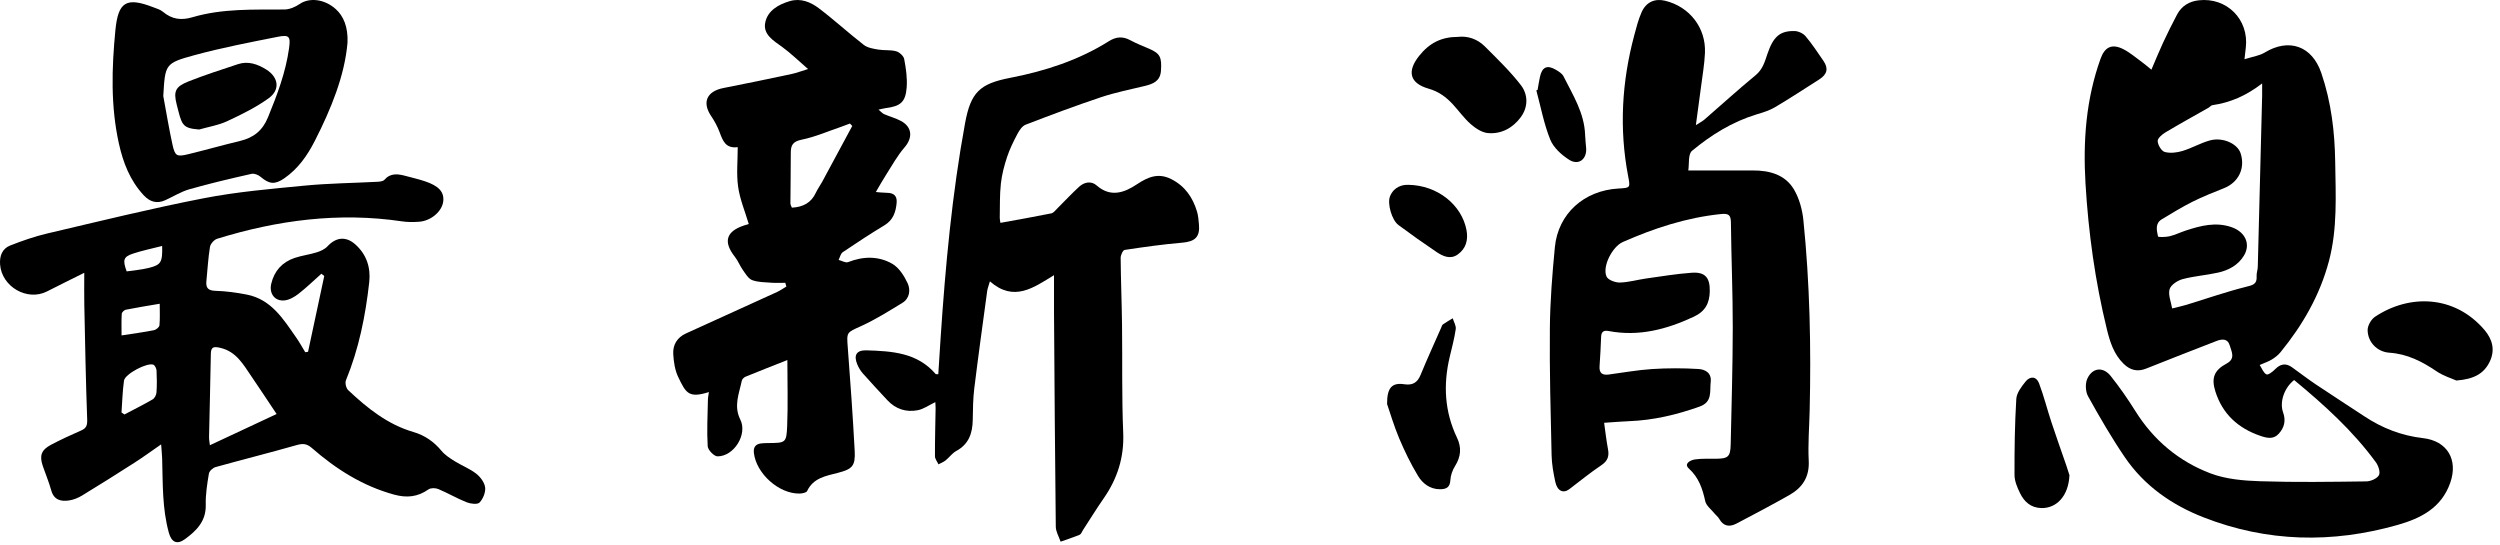
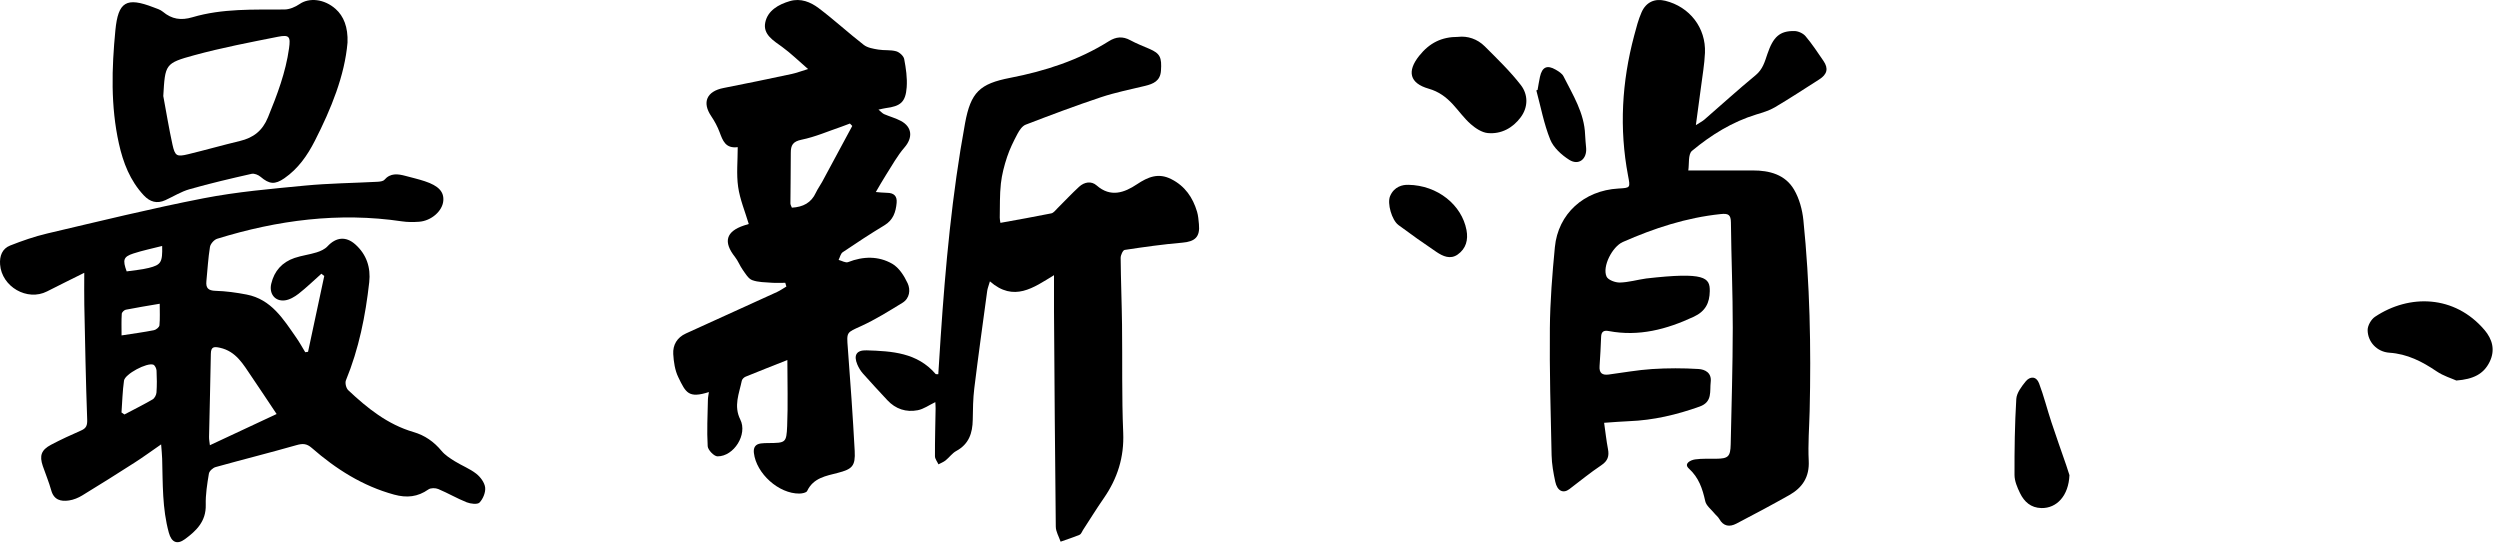
<svg xmlns="http://www.w3.org/2000/svg" width="133" height="29" viewBox="0 0 133 29" fill="none">
  <path d="M16.388 18.717C16.675 17.372 16.963 16.028 17.25 14.683L17.098 14.562C16.696 14.919 16.309 15.296 15.886 15.627C15.673 15.793 15.404 15.951 15.145 15.981C14.617 16.04 14.306 15.614 14.431 15.093C14.592 14.409 15.014 13.948 15.668 13.724C16.05 13.594 16.459 13.547 16.844 13.426C17.053 13.361 17.281 13.258 17.424 13.103C17.876 12.617 18.399 12.557 18.898 12.998C19.503 13.535 19.73 14.238 19.643 15.014C19.444 16.802 19.092 18.558 18.403 20.234C18.346 20.373 18.414 20.653 18.526 20.758C19.542 21.715 20.623 22.583 21.997 22.984C22.6 23.16 23.086 23.499 23.49 23.987C23.677 24.212 23.943 24.381 24.196 24.539C24.569 24.771 24.992 24.932 25.335 25.2C25.557 25.373 25.777 25.668 25.81 25.932C25.841 26.191 25.698 26.539 25.513 26.734C25.404 26.849 25.037 26.805 24.83 26.723C24.314 26.517 23.829 26.232 23.317 26.017C23.168 25.954 22.915 25.951 22.793 26.037C22.221 26.439 21.644 26.498 20.969 26.314C19.291 25.856 17.874 24.954 16.586 23.829C16.312 23.59 16.099 23.589 15.771 23.682C14.342 24.09 12.9 24.45 11.468 24.849C11.324 24.889 11.135 25.062 11.113 25.197C11.022 25.746 10.932 26.306 10.946 26.861C10.967 27.73 10.449 28.236 9.839 28.683C9.418 28.992 9.123 28.848 8.984 28.346C8.627 27.055 8.664 25.728 8.627 24.408C8.621 24.194 8.597 23.979 8.572 23.641C8.05 24.002 7.619 24.318 7.171 24.605C6.245 25.198 5.316 25.785 4.377 26.356C4.164 26.486 3.915 26.59 3.669 26.625C3.236 26.689 2.867 26.599 2.725 26.084C2.604 25.645 2.424 25.222 2.276 24.789C2.09 24.24 2.194 23.937 2.716 23.661C3.239 23.385 3.779 23.137 4.322 22.899C4.601 22.777 4.649 22.617 4.638 22.31C4.564 20.281 4.528 18.252 4.485 16.223C4.474 15.685 4.483 15.146 4.483 14.513C3.793 14.857 3.145 15.175 2.502 15.503C1.453 16.04 0.09 15.258 0.004 14.067C-0.028 13.616 0.118 13.229 0.539 13.062C1.181 12.809 1.84 12.58 2.51 12.422C5.278 11.773 8.042 11.091 10.831 10.548C12.605 10.203 14.418 10.048 16.221 9.874C17.501 9.751 18.791 9.739 20.077 9.671C20.205 9.663 20.376 9.647 20.449 9.566C20.777 9.191 21.168 9.25 21.574 9.358C21.916 9.45 22.262 9.53 22.598 9.641C23.337 9.885 23.628 10.205 23.583 10.691C23.533 11.23 22.947 11.748 22.298 11.797C21.995 11.819 21.684 11.821 21.384 11.776C18.031 11.278 14.764 11.71 11.554 12.702C11.391 12.752 11.196 12.973 11.17 13.139C11.072 13.74 11.041 14.351 10.98 14.958C10.945 15.317 11.071 15.461 11.464 15.472C12.018 15.487 12.575 15.565 13.121 15.67C14.436 15.925 15.076 16.98 15.764 17.967C15.937 18.214 16.081 18.48 16.239 18.738C16.289 18.73 16.339 18.723 16.389 18.716L16.388 18.717ZM14.716 22.026C14.242 21.317 13.816 20.668 13.378 20.027C12.942 19.387 12.563 18.691 11.701 18.501C11.383 18.431 11.223 18.441 11.217 18.824C11.193 20.297 11.152 21.77 11.121 23.243C11.118 23.383 11.149 23.522 11.166 23.686C12.401 23.108 13.571 22.561 14.716 22.026ZM6.463 21.943C6.515 21.979 6.568 22.014 6.62 22.05C7.121 21.785 7.629 21.533 8.119 21.248C8.226 21.186 8.316 21.009 8.325 20.88C8.352 20.493 8.348 20.103 8.328 19.715C8.322 19.604 8.243 19.435 8.156 19.401C7.823 19.275 6.647 19.897 6.597 20.249C6.517 20.809 6.505 21.378 6.464 21.943H6.463ZM6.466 17.844C7.129 17.742 7.664 17.671 8.191 17.566C8.306 17.544 8.473 17.404 8.483 17.306C8.517 16.943 8.497 16.576 8.497 16.159C7.844 16.271 7.265 16.363 6.691 16.477C6.606 16.494 6.483 16.614 6.478 16.694C6.454 17.056 6.467 17.422 6.467 17.844H6.466ZM8.627 13.085C8.079 13.226 7.576 13.328 7.091 13.487C6.565 13.659 6.515 13.825 6.739 14.438C7.124 14.38 7.528 14.35 7.913 14.254C8.57 14.091 8.649 13.954 8.627 13.085Z" fill="black" />
  <path d="M18.488 2.266C18.338 4.016 17.623 5.78 16.748 7.495C16.35 8.276 15.86 8.976 15.129 9.483C14.624 9.832 14.329 9.802 13.862 9.406C13.741 9.303 13.527 9.215 13.384 9.248C12.279 9.498 11.174 9.756 10.085 10.066C9.636 10.193 9.226 10.453 8.796 10.649C8.352 10.851 7.98 10.745 7.651 10.394C6.919 9.613 6.55 8.651 6.325 7.636C5.883 5.644 5.943 3.629 6.138 1.614C6.286 0.09 6.718 -0.168 8.161 0.388C8.334 0.455 8.527 0.509 8.664 0.624C9.141 1.022 9.624 1.099 10.238 0.917C11.835 0.445 13.489 0.516 15.132 0.505C15.404 0.503 15.71 0.372 15.94 0.214C16.454 -0.141 17.257 -0.055 17.854 0.476C18.285 0.859 18.52 1.446 18.488 2.267V2.266ZM8.686 5.105C8.846 5.966 8.987 6.831 9.174 7.686C9.311 8.306 9.402 8.352 10.013 8.204C10.932 7.981 11.842 7.722 12.762 7.501C13.481 7.328 13.963 6.961 14.258 6.238C14.746 5.044 15.2 3.851 15.378 2.566C15.462 1.952 15.396 1.835 14.786 1.956C13.296 2.252 11.8 2.538 10.337 2.937C8.773 3.364 8.787 3.419 8.687 5.105H8.686Z" fill="black" />
-   <path d="M10.589 6.89C9.66 6.817 9.676 6.629 9.398 5.55C9.215 4.838 9.349 4.6 10.038 4.328C10.899 3.988 11.783 3.703 12.664 3.412C13.206 3.234 13.707 3.414 14.162 3.697C14.822 4.109 14.917 4.777 14.292 5.228C13.614 5.716 12.846 6.093 12.084 6.448C11.619 6.665 11.091 6.747 10.591 6.891L10.589 6.89Z" fill="black" />
  <path d="M41.882 19.156C41.098 19.466 40.377 19.748 39.662 20.041C39.578 20.076 39.482 20.171 39.464 20.254C39.322 20.936 39.02 21.594 39.385 22.323C39.777 23.109 39.047 24.282 38.171 24.278C37.988 24.278 37.66 23.937 37.649 23.738C37.6 22.916 37.645 22.09 37.661 21.264C37.663 21.134 37.694 21.005 37.713 20.858C36.629 21.202 36.489 20.901 36.086 20.069C35.906 19.701 35.841 19.256 35.817 18.839C35.788 18.351 36.019 17.955 36.49 17.741C38.106 17.005 39.724 16.272 41.339 15.534C41.512 15.454 41.67 15.341 41.835 15.244C41.816 15.178 41.796 15.111 41.777 15.045C41.537 15.045 41.296 15.06 41.057 15.042C40.706 15.015 40.336 15.021 40.015 14.902C39.809 14.825 39.661 14.56 39.516 14.359C39.361 14.141 39.265 13.877 39.1 13.668C38.466 12.867 38.621 12.312 39.587 11.993C39.666 11.968 39.745 11.944 39.834 11.917C39.634 11.247 39.364 10.607 39.269 9.943C39.172 9.266 39.247 8.564 39.247 7.828C38.592 7.913 38.449 7.475 38.282 7.03C38.17 6.733 38.015 6.443 37.837 6.18C37.337 5.443 37.597 4.855 38.495 4.681C39.707 4.447 40.914 4.19 42.121 3.935C42.367 3.883 42.606 3.79 42.988 3.673C42.486 3.239 42.072 2.832 41.609 2.495C41.145 2.158 40.586 1.836 40.71 1.204C40.835 0.566 41.411 0.237 42.023 0.058C42.597 -0.109 43.12 0.107 43.551 0.431C44.374 1.051 45.136 1.754 45.951 2.387C46.153 2.544 46.456 2.592 46.721 2.637C47.035 2.691 47.371 2.643 47.674 2.727C47.848 2.775 48.072 2.976 48.103 3.141C48.197 3.633 48.272 4.145 48.236 4.641C48.178 5.432 47.909 5.652 47.12 5.752C47.025 5.764 46.931 5.791 46.735 5.832C46.88 5.951 46.948 6.035 47.036 6.073C47.331 6.2 47.648 6.284 47.929 6.434C48.537 6.761 48.565 7.33 48.12 7.843C47.738 8.283 47.454 8.809 47.136 9.304C46.955 9.587 46.792 9.881 46.594 10.215C46.751 10.228 46.972 10.256 47.193 10.258C47.553 10.262 47.734 10.424 47.701 10.791C47.657 11.28 47.518 11.704 47.055 11.984C46.302 12.439 45.565 12.922 44.836 13.415C44.721 13.492 44.685 13.687 44.614 13.827C44.784 13.871 44.986 13.997 45.12 13.944C45.923 13.629 46.735 13.613 47.466 14.032C47.825 14.238 48.103 14.674 48.286 15.069C48.448 15.419 48.4 15.872 48.007 16.112C47.29 16.55 46.573 17 45.811 17.348C45.035 17.702 45.036 17.648 45.104 18.517C45.244 20.339 45.371 22.163 45.47 23.989C45.513 24.792 45.34 24.958 44.575 25.156C43.942 25.32 43.271 25.421 42.939 26.122C42.896 26.213 42.672 26.256 42.531 26.258C41.433 26.272 40.233 25.193 40.107 24.096C40.074 23.813 40.181 23.632 40.472 23.592C40.606 23.573 40.743 23.572 40.878 23.571C41.793 23.562 41.839 23.564 41.877 22.664C41.925 21.526 41.888 20.383 41.888 19.155L41.882 19.156ZM45.34 6.699C45.298 6.656 45.257 6.615 45.216 6.572C45.065 6.628 44.915 6.689 44.764 6.741C44.06 6.98 43.37 7.284 42.648 7.431C42.18 7.527 42.069 7.725 42.07 8.133C42.072 9.029 42.053 9.925 42.05 10.821C42.05 10.897 42.101 10.972 42.128 11.048C42.724 11.014 43.157 10.79 43.404 10.252C43.496 10.053 43.63 9.874 43.735 9.681C44.272 8.688 44.806 7.693 45.341 6.699H45.34Z" fill="black" />
  <path d="M49.917 19.907C49.959 19.258 49.999 18.608 50.042 17.958C50.297 14.137 50.649 10.327 51.341 6.556C51.644 4.906 52.124 4.456 53.738 4.142C55.592 3.783 57.377 3.207 58.99 2.193C59.374 1.952 59.73 1.921 60.132 2.14C60.458 2.317 60.807 2.452 61.15 2.6C61.718 2.847 61.812 3.046 61.763 3.767C61.725 4.305 61.361 4.461 60.923 4.568C60.137 4.76 59.338 4.916 58.572 5.172C57.224 5.621 55.892 6.123 54.565 6.633C54.383 6.703 54.231 6.93 54.13 7.12C53.921 7.515 53.719 7.922 53.578 8.347C53.426 8.806 53.3 9.285 53.247 9.764C53.18 10.364 53.2 10.974 53.187 11.58C53.184 11.66 53.206 11.741 53.222 11.856C54.143 11.688 55.039 11.532 55.93 11.351C56.054 11.325 56.158 11.178 56.262 11.075C56.645 10.696 57.012 10.3 57.408 9.936C57.685 9.682 58.056 9.614 58.341 9.865C59.089 10.521 59.821 10.246 60.48 9.807C61.078 9.409 61.625 9.183 62.311 9.529C63.044 9.899 63.46 10.51 63.685 11.269C63.747 11.478 63.761 11.703 63.783 11.923C63.85 12.603 63.579 12.852 62.9 12.91C61.874 12.997 60.851 13.141 59.832 13.296C59.738 13.31 59.618 13.572 59.619 13.718C59.629 14.903 59.677 16.09 59.692 17.275C59.716 19.192 59.674 21.11 59.755 23.023C59.809 24.327 59.449 25.453 58.723 26.502C58.337 27.059 57.981 27.636 57.611 28.204C57.556 28.29 57.515 28.416 57.437 28.449C57.106 28.587 56.762 28.697 56.424 28.817C56.335 28.552 56.171 28.287 56.168 28.02C56.123 24.206 56.101 20.39 56.073 16.576C56.069 15.96 56.073 15.343 56.073 14.639C54.983 15.305 53.938 16.086 52.663 14.968C52.593 15.211 52.537 15.342 52.519 15.479C52.284 17.205 52.045 18.931 51.832 20.66C51.764 21.213 51.759 21.775 51.75 22.334C51.739 23.04 51.547 23.626 50.875 23.991C50.658 24.108 50.503 24.335 50.306 24.493C50.195 24.582 50.053 24.634 49.926 24.703C49.861 24.559 49.741 24.416 49.74 24.273C49.736 23.427 49.761 22.58 49.774 21.733C49.776 21.622 49.764 21.511 49.759 21.393C49.425 21.552 49.139 21.763 48.823 21.824C48.207 21.943 47.646 21.763 47.206 21.289C46.768 20.818 46.328 20.346 45.902 19.865C45.781 19.728 45.682 19.561 45.61 19.393C45.401 18.894 45.564 18.62 46.104 18.638C47.45 18.681 48.798 18.757 49.774 19.895C49.789 19.913 49.836 19.902 49.919 19.909L49.917 19.907Z" fill="black" />
-   <path d="M85.339 22.49C85.411 22.993 85.459 23.444 85.544 23.888C85.617 24.265 85.534 24.52 85.194 24.748C84.605 25.143 84.053 25.593 83.488 26.023C83.163 26.269 82.845 26.121 82.74 25.626C82.641 25.163 82.555 24.689 82.545 24.217C82.494 21.966 82.431 19.712 82.453 17.461C82.466 16.023 82.581 14.584 82.719 13.151C82.89 11.372 84.268 10.134 86.096 10.03C86.749 9.994 86.736 9.994 86.612 9.344C86.137 6.838 86.282 4.355 86.937 1.898C87.05 1.474 87.158 1.043 87.335 0.645C87.577 0.104 88.045 -0.094 88.59 0.041C89.889 0.36 90.762 1.48 90.704 2.815C90.677 3.422 90.57 4.026 90.493 4.631C90.412 5.267 90.323 5.9 90.22 6.658C90.438 6.517 90.567 6.455 90.672 6.364C91.582 5.576 92.471 4.764 93.4 4C93.776 3.691 93.885 3.289 94.024 2.876C94.335 1.955 94.686 1.638 95.464 1.651C95.667 1.654 95.927 1.773 96.056 1.927C96.404 2.34 96.704 2.795 97.01 3.243C97.284 3.644 97.208 3.955 96.783 4.225C95.999 4.724 95.222 5.236 94.421 5.709C94.123 5.885 93.775 5.987 93.439 6.089C92.154 6.482 91.031 7.18 90.014 8.025C89.799 8.205 89.872 8.733 89.817 9.068C91.025 9.068 92.136 9.069 93.249 9.068C94.142 9.066 94.975 9.287 95.445 10.09C95.724 10.567 95.883 11.157 95.94 11.712C96.284 15.09 96.355 18.479 96.273 21.872C96.251 22.753 96.18 23.637 96.224 24.514C96.268 25.378 95.888 25.945 95.188 26.34C94.259 26.864 93.318 27.366 92.372 27.858C92.014 28.045 91.686 28.005 91.465 27.607C91.401 27.492 91.284 27.408 91.2 27.303C91.031 27.095 90.772 26.902 90.72 26.665C90.573 26.002 90.382 25.413 89.847 24.925C89.56 24.663 89.939 24.474 90.18 24.44C90.547 24.389 90.924 24.41 91.296 24.405C91.941 24.399 92.059 24.294 92.073 23.637C92.117 21.568 92.181 19.501 92.183 17.433C92.185 15.57 92.104 13.706 92.085 11.842C92.081 11.417 91.948 11.346 91.539 11.389C89.713 11.578 88.001 12.141 86.335 12.874C85.777 13.12 85.229 14.18 85.468 14.713C85.549 14.895 85.933 15.036 86.175 15.031C86.645 15.02 87.11 14.881 87.58 14.815C88.384 14.702 89.189 14.568 89.998 14.51C90.708 14.459 90.973 14.766 90.96 15.49C90.95 16.111 90.734 16.558 90.112 16.849C88.664 17.524 87.188 17.915 85.585 17.612C85.33 17.564 85.194 17.634 85.18 17.907C85.157 18.431 85.137 18.956 85.097 19.479C85.069 19.852 85.244 19.969 85.581 19.925C86.352 19.824 87.119 19.683 87.892 19.633C88.714 19.581 89.543 19.58 90.364 19.631C90.703 19.652 91.068 19.829 91.01 20.317C90.951 20.814 91.117 21.379 90.424 21.628C89.203 22.065 87.959 22.358 86.661 22.407C86.257 22.423 85.854 22.458 85.335 22.493L85.339 22.49Z" fill="black" />
+   <path d="M85.339 22.49C85.411 22.993 85.459 23.444 85.544 23.888C85.617 24.265 85.534 24.52 85.194 24.748C84.605 25.143 84.053 25.593 83.488 26.023C83.163 26.269 82.845 26.121 82.74 25.626C82.641 25.163 82.555 24.689 82.545 24.217C82.494 21.966 82.431 19.712 82.453 17.461C82.466 16.023 82.581 14.584 82.719 13.151C82.89 11.372 84.268 10.134 86.096 10.03C86.749 9.994 86.736 9.994 86.612 9.344C86.137 6.838 86.282 4.355 86.937 1.898C87.05 1.474 87.158 1.043 87.335 0.645C87.577 0.104 88.045 -0.094 88.59 0.041C89.889 0.36 90.762 1.48 90.704 2.815C90.677 3.422 90.57 4.026 90.493 4.631C90.412 5.267 90.323 5.9 90.22 6.658C90.438 6.517 90.567 6.455 90.672 6.364C91.582 5.576 92.471 4.764 93.4 4C93.776 3.691 93.885 3.289 94.024 2.876C94.335 1.955 94.686 1.638 95.464 1.651C95.667 1.654 95.927 1.773 96.056 1.927C96.404 2.34 96.704 2.795 97.01 3.243C97.284 3.644 97.208 3.955 96.783 4.225C95.999 4.724 95.222 5.236 94.421 5.709C94.123 5.885 93.775 5.987 93.439 6.089C92.154 6.482 91.031 7.18 90.014 8.025C89.799 8.205 89.872 8.733 89.817 9.068C91.025 9.068 92.136 9.069 93.249 9.068C94.142 9.066 94.975 9.287 95.445 10.09C95.724 10.567 95.883 11.157 95.94 11.712C96.284 15.09 96.355 18.479 96.273 21.872C96.251 22.753 96.18 23.637 96.224 24.514C96.268 25.378 95.888 25.945 95.188 26.34C94.259 26.864 93.318 27.366 92.372 27.858C92.014 28.045 91.686 28.005 91.465 27.607C91.401 27.492 91.284 27.408 91.2 27.303C91.031 27.095 90.772 26.902 90.72 26.665C90.573 26.002 90.382 25.413 89.847 24.925C89.56 24.663 89.939 24.474 90.18 24.44C90.547 24.389 90.924 24.41 91.296 24.405C91.941 24.399 92.059 24.294 92.073 23.637C92.117 21.568 92.181 19.501 92.183 17.433C92.185 15.57 92.104 13.706 92.085 11.842C92.081 11.417 91.948 11.346 91.539 11.389C89.713 11.578 88.001 12.141 86.335 12.874C85.777 13.12 85.229 14.18 85.468 14.713C85.549 14.895 85.933 15.036 86.175 15.031C86.645 15.02 87.11 14.881 87.58 14.815C90.708 14.459 90.973 14.766 90.96 15.49C90.95 16.111 90.734 16.558 90.112 16.849C88.664 17.524 87.188 17.915 85.585 17.612C85.33 17.564 85.194 17.634 85.18 17.907C85.157 18.431 85.137 18.956 85.097 19.479C85.069 19.852 85.244 19.969 85.581 19.925C86.352 19.824 87.119 19.683 87.892 19.633C88.714 19.581 89.543 19.58 90.364 19.631C90.703 19.652 91.068 19.829 91.01 20.317C90.951 20.814 91.117 21.379 90.424 21.628C89.203 22.065 87.959 22.358 86.661 22.407C86.257 22.423 85.854 22.458 85.335 22.493L85.339 22.49Z" fill="black" />
  <path d="M77.571 1.961C78.072 1.904 78.588 2.066 78.99 2.466C79.653 3.129 80.336 3.787 80.909 4.526C81.301 5.033 81.304 5.698 80.902 6.239C80.479 6.808 79.867 7.145 79.15 7.079C78.834 7.049 78.498 6.826 78.245 6.605C77.892 6.296 77.615 5.901 77.294 5.553C76.938 5.167 76.547 4.873 76.005 4.718C74.99 4.428 74.839 3.795 75.504 2.965C76.051 2.282 76.694 1.959 77.573 1.962L77.571 1.961Z" fill="black" />
-   <path d="M73.793 21.501C73.784 20.61 74.066 20.345 74.708 20.442C75.15 20.508 75.405 20.359 75.575 19.945C75.922 19.101 76.303 18.27 76.67 17.434C76.698 17.372 76.716 17.291 76.765 17.257C76.932 17.14 77.111 17.04 77.285 16.933C77.343 17.127 77.472 17.33 77.445 17.512C77.373 18.012 77.239 18.502 77.123 18.995C76.773 20.473 76.853 21.91 77.516 23.294C77.763 23.81 77.72 24.295 77.413 24.786C77.273 25.008 77.173 25.287 77.159 25.547C77.138 25.946 76.92 26.029 76.597 26.027C76.067 26.023 75.68 25.717 75.435 25.312C75.053 24.678 74.726 24.006 74.438 23.324C74.157 22.659 73.954 21.96 73.795 21.502L73.793 21.501Z" fill="black" />
  <path d="M74.916 9.832C76.49 9.855 77.766 10.91 78.017 12.236C78.117 12.758 77.995 13.227 77.548 13.541C77.153 13.817 76.76 13.632 76.417 13.402C75.733 12.94 75.058 12.464 74.396 11.971C74.043 11.707 73.791 10.823 73.951 10.438C74.167 9.92 74.625 9.823 74.915 9.833L74.916 9.832Z" fill="black" />
  <path d="M81.799 4.785C81.841 4.552 81.876 4.317 81.926 4.087C82.04 3.566 82.304 3.441 82.76 3.705C82.918 3.797 83.103 3.91 83.179 4.061C83.677 5.054 84.287 6.009 84.328 7.172C84.336 7.408 84.365 7.644 84.383 7.88C84.427 8.466 83.985 8.817 83.486 8.504C83.078 8.247 82.648 7.858 82.474 7.428C82.136 6.592 81.97 5.686 81.733 4.809C81.755 4.801 81.778 4.792 81.8 4.784L81.799 4.785Z" fill="black" />
-   <path d="M122.048 20.218C121.519 20.635 121.261 21.388 121.462 21.944C121.617 22.377 121.527 22.745 121.233 23.072C120.943 23.395 120.59 23.303 120.245 23.185C119.068 22.781 118.234 22.026 117.855 20.816C117.633 20.108 117.791 19.696 118.457 19.34C118.947 19.078 118.713 18.698 118.62 18.372C118.515 18.006 118.212 18.025 117.912 18.143C116.667 18.63 115.419 19.108 114.18 19.607C113.705 19.798 113.322 19.691 112.975 19.352C112.455 18.844 112.249 18.187 112.083 17.505C111.462 14.963 111.105 12.388 110.949 9.773C110.813 7.496 110.976 5.275 111.751 3.121C111.981 2.481 112.372 2.312 112.973 2.622C113.33 2.806 113.641 3.078 113.969 3.316C114.115 3.422 114.251 3.542 114.455 3.707C114.68 3.184 114.866 2.721 115.076 2.27C115.312 1.764 115.561 1.262 115.822 0.769C116.063 0.316 116.468 0.074 116.965 0.017C118.465 -0.157 119.652 1.038 119.477 2.531C119.46 2.68 119.443 2.829 119.406 3.151C119.827 3.017 120.194 2.97 120.483 2.795C121.778 2.011 123.002 2.445 123.493 3.882C124.02 5.423 124.212 7.017 124.233 8.632C124.257 10.391 124.36 12.157 123.899 13.891C123.416 15.712 122.5 17.295 121.321 18.741C121.195 18.896 121.025 19.024 120.854 19.13C120.685 19.235 120.489 19.296 120.215 19.417C120.34 19.608 120.419 19.843 120.575 19.917C120.666 19.961 120.907 19.776 121.033 19.646C121.315 19.358 121.602 19.302 121.933 19.538C122.357 19.84 122.768 20.16 123.2 20.449C124.058 21.024 124.929 21.582 125.791 22.152C126.739 22.78 127.768 23.178 128.903 23.308C130.199 23.457 130.78 24.458 130.356 25.676C129.885 27.029 128.777 27.579 127.547 27.928C124.07 28.916 120.614 28.845 117.23 27.523C115.541 26.864 114.08 25.846 113.046 24.332C112.334 23.287 111.697 22.186 111.083 21.079C110.944 20.828 110.928 20.394 111.05 20.135C111.323 19.554 111.888 19.5 112.286 19.999C112.76 20.593 113.197 21.222 113.6 21.866C114.569 23.417 115.914 24.544 117.595 25.182C118.416 25.494 119.355 25.573 120.245 25.602C122.123 25.664 124.006 25.634 125.887 25.61C126.121 25.607 126.451 25.465 126.557 25.284C126.645 25.132 126.534 24.781 126.4 24.598C125.171 22.915 123.639 21.533 122.048 20.218ZM120.348 4.437C119.482 5.104 118.637 5.46 117.702 5.595C117.627 5.606 117.565 5.691 117.491 5.733C116.729 6.167 115.959 6.589 115.206 7.04C115.027 7.147 114.78 7.357 114.788 7.507C114.799 7.715 114.988 8.035 115.163 8.084C115.453 8.164 115.808 8.121 116.106 8.032C116.601 7.883 117.061 7.612 117.557 7.473C118.24 7.28 119.029 7.638 119.198 8.148C119.462 8.945 119.093 9.704 118.314 10.012C117.748 10.236 117.181 10.463 116.638 10.734C116.079 11.014 115.544 11.343 115.008 11.666C114.638 11.889 114.74 12.261 114.806 12.581C114.814 12.621 115.215 12.619 115.419 12.57C115.713 12.5 115.991 12.362 116.281 12.266C117.077 12.004 117.885 11.796 118.717 12.084C119.462 12.342 119.745 12.999 119.374 13.604C119.066 14.108 118.563 14.377 118.006 14.502C117.379 14.643 116.73 14.685 116.111 14.851C115.843 14.924 115.486 15.158 115.422 15.389C115.338 15.694 115.502 16.066 115.559 16.409C115.817 16.343 116.08 16.288 116.336 16.211C117.383 15.891 118.42 15.527 119.481 15.261C119.848 15.169 120.083 15.125 120.052 14.695C120.041 14.53 120.11 14.361 120.114 14.193C120.194 11.16 120.27 8.129 120.346 5.096C120.35 4.93 120.346 4.763 120.346 4.435L120.348 4.437Z" fill="black" />
  <path d="M130.676 20.243C130.438 20.135 129.994 20.003 129.629 19.756C128.859 19.234 128.069 18.828 127.114 18.764C126.463 18.72 125.962 18.197 125.958 17.556C125.958 17.318 126.146 16.989 126.35 16.853C128.168 15.639 130.581 15.687 132.173 17.552C132.593 18.044 132.758 18.623 132.447 19.254C132.13 19.9 131.583 20.174 130.676 20.244V20.243Z" fill="black" />
  <path d="M110.095 25.279C110.048 26.375 109.42 27.044 108.606 27.029C108.04 27.018 107.689 26.695 107.464 26.232C107.318 25.932 107.173 25.592 107.172 25.269C107.167 23.92 107.186 22.57 107.267 21.223C107.287 20.905 107.541 20.572 107.757 20.302C107.997 20.001 108.335 20.012 108.478 20.393C108.733 21.07 108.909 21.775 109.136 22.463C109.388 23.229 109.662 23.989 109.924 24.752C109.999 24.971 110.067 25.193 110.095 25.279Z" fill="black" />
</svg>